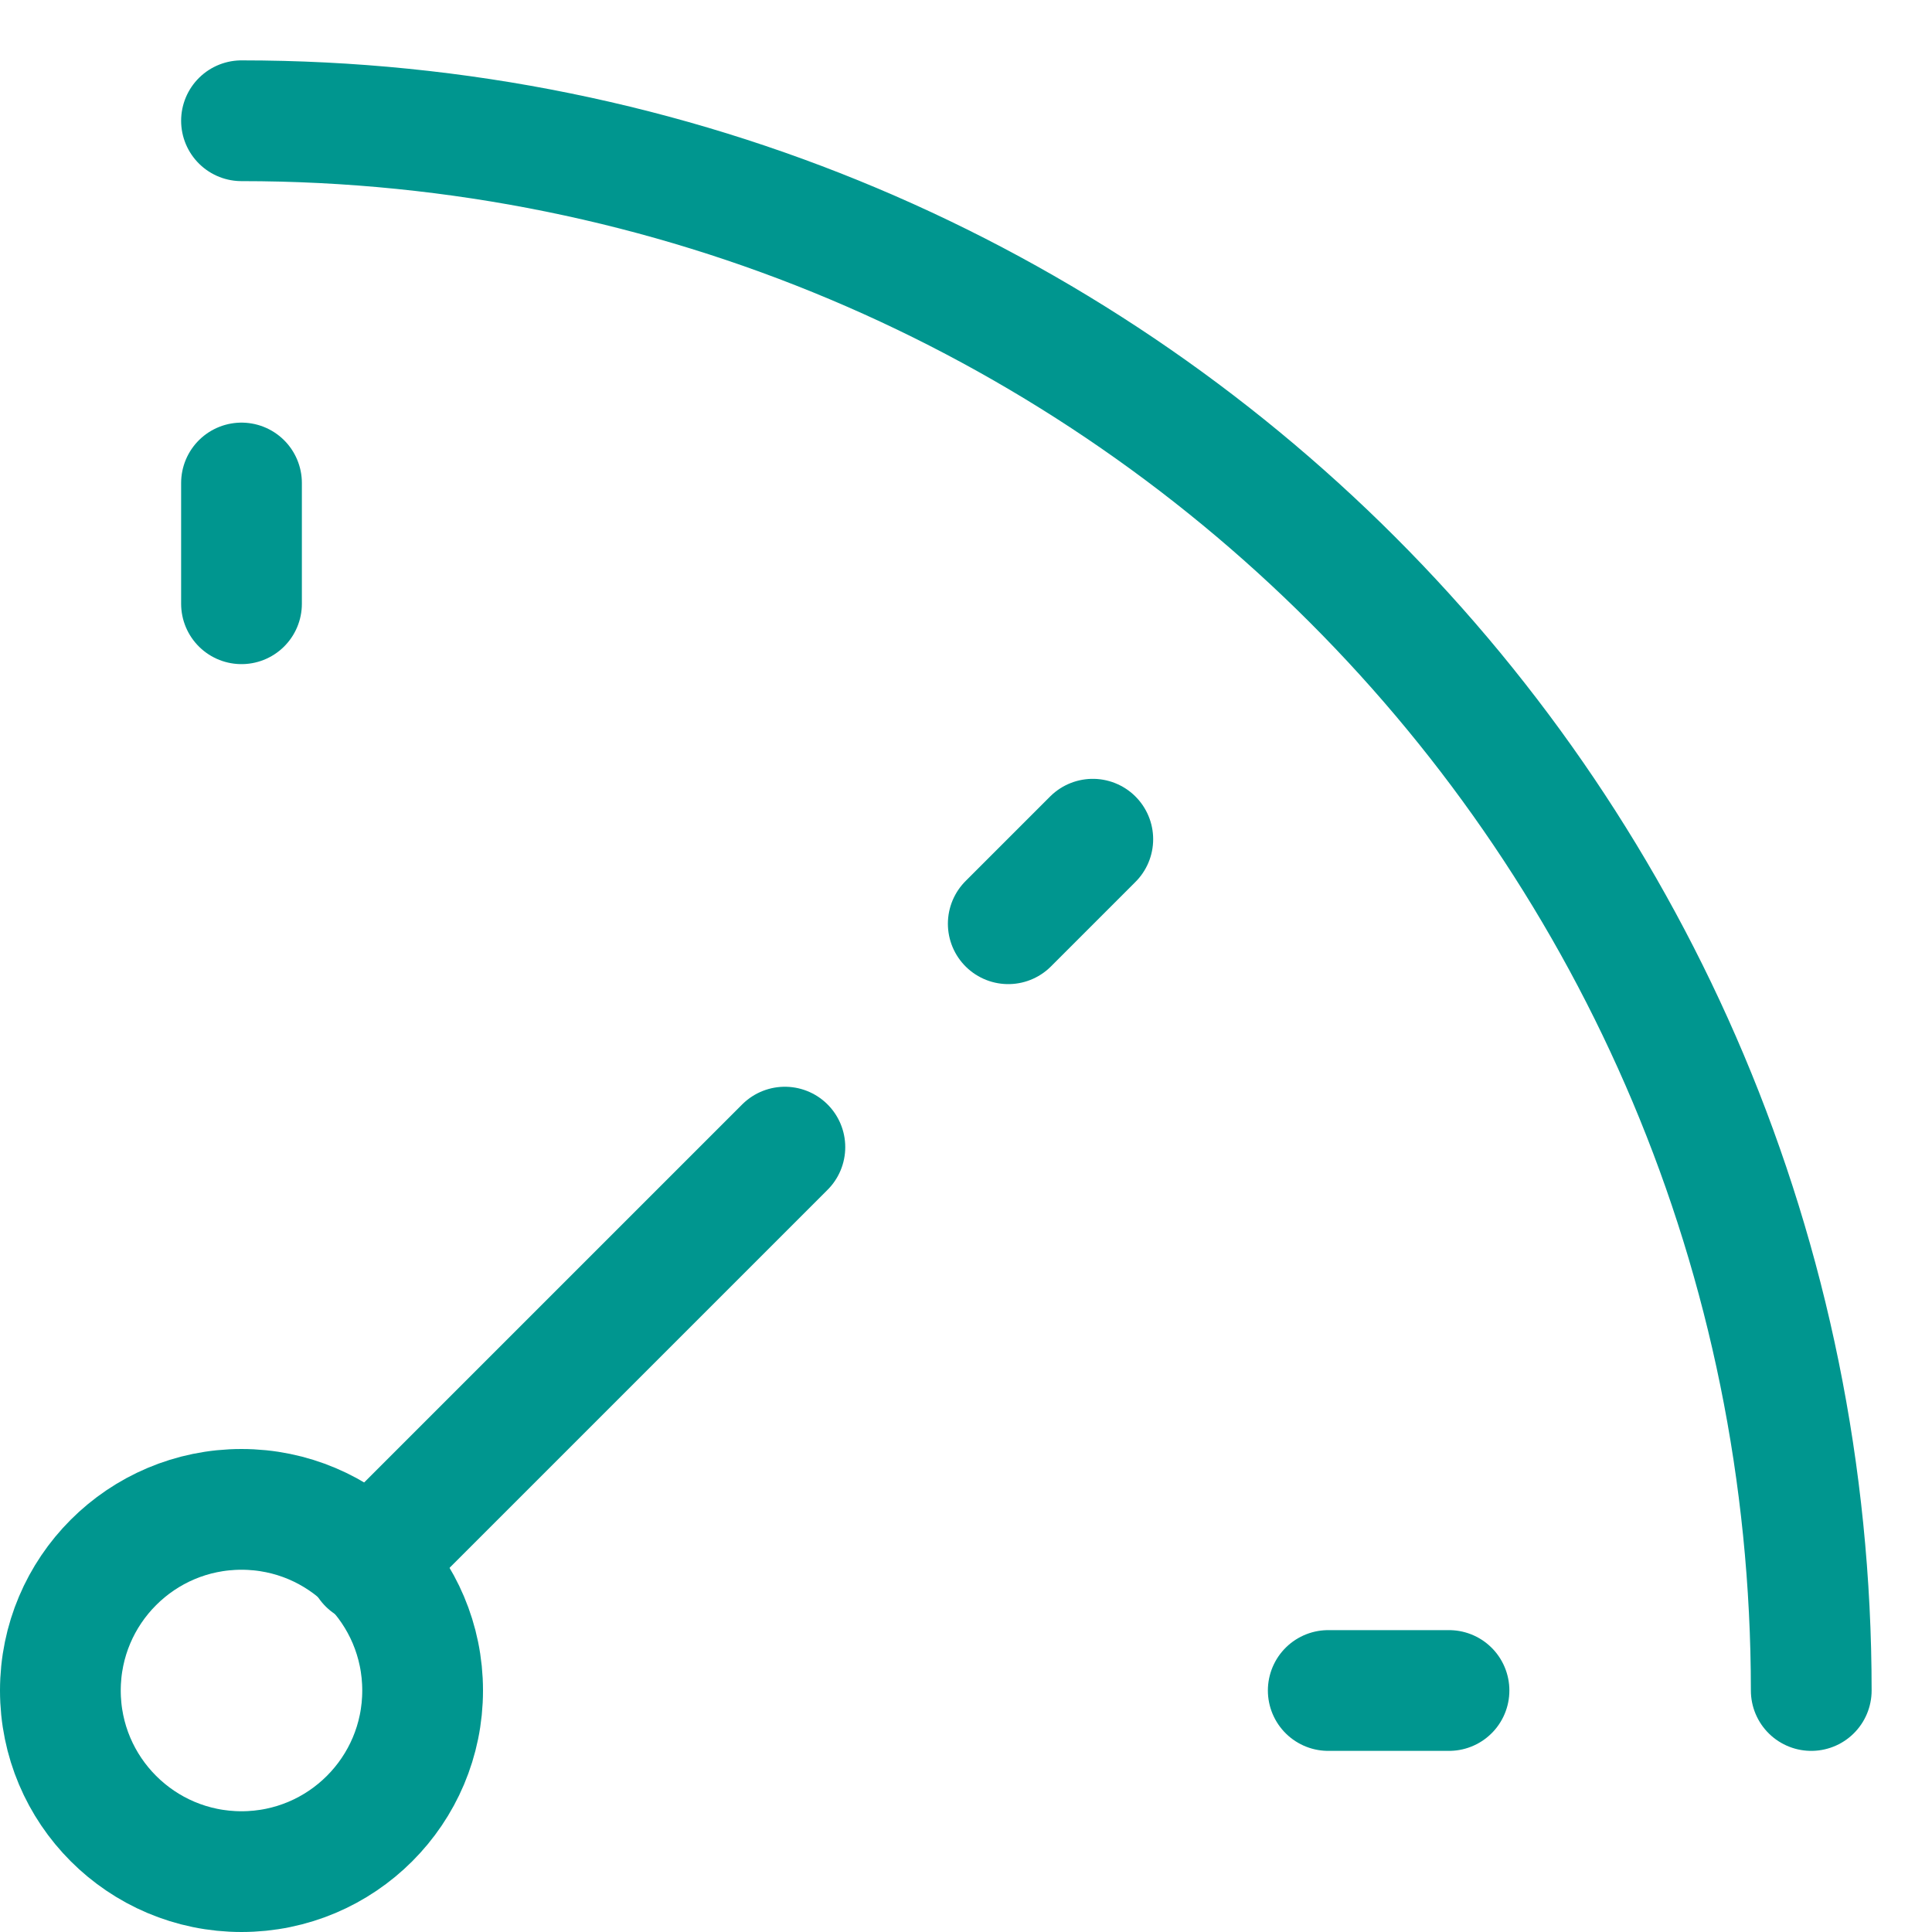
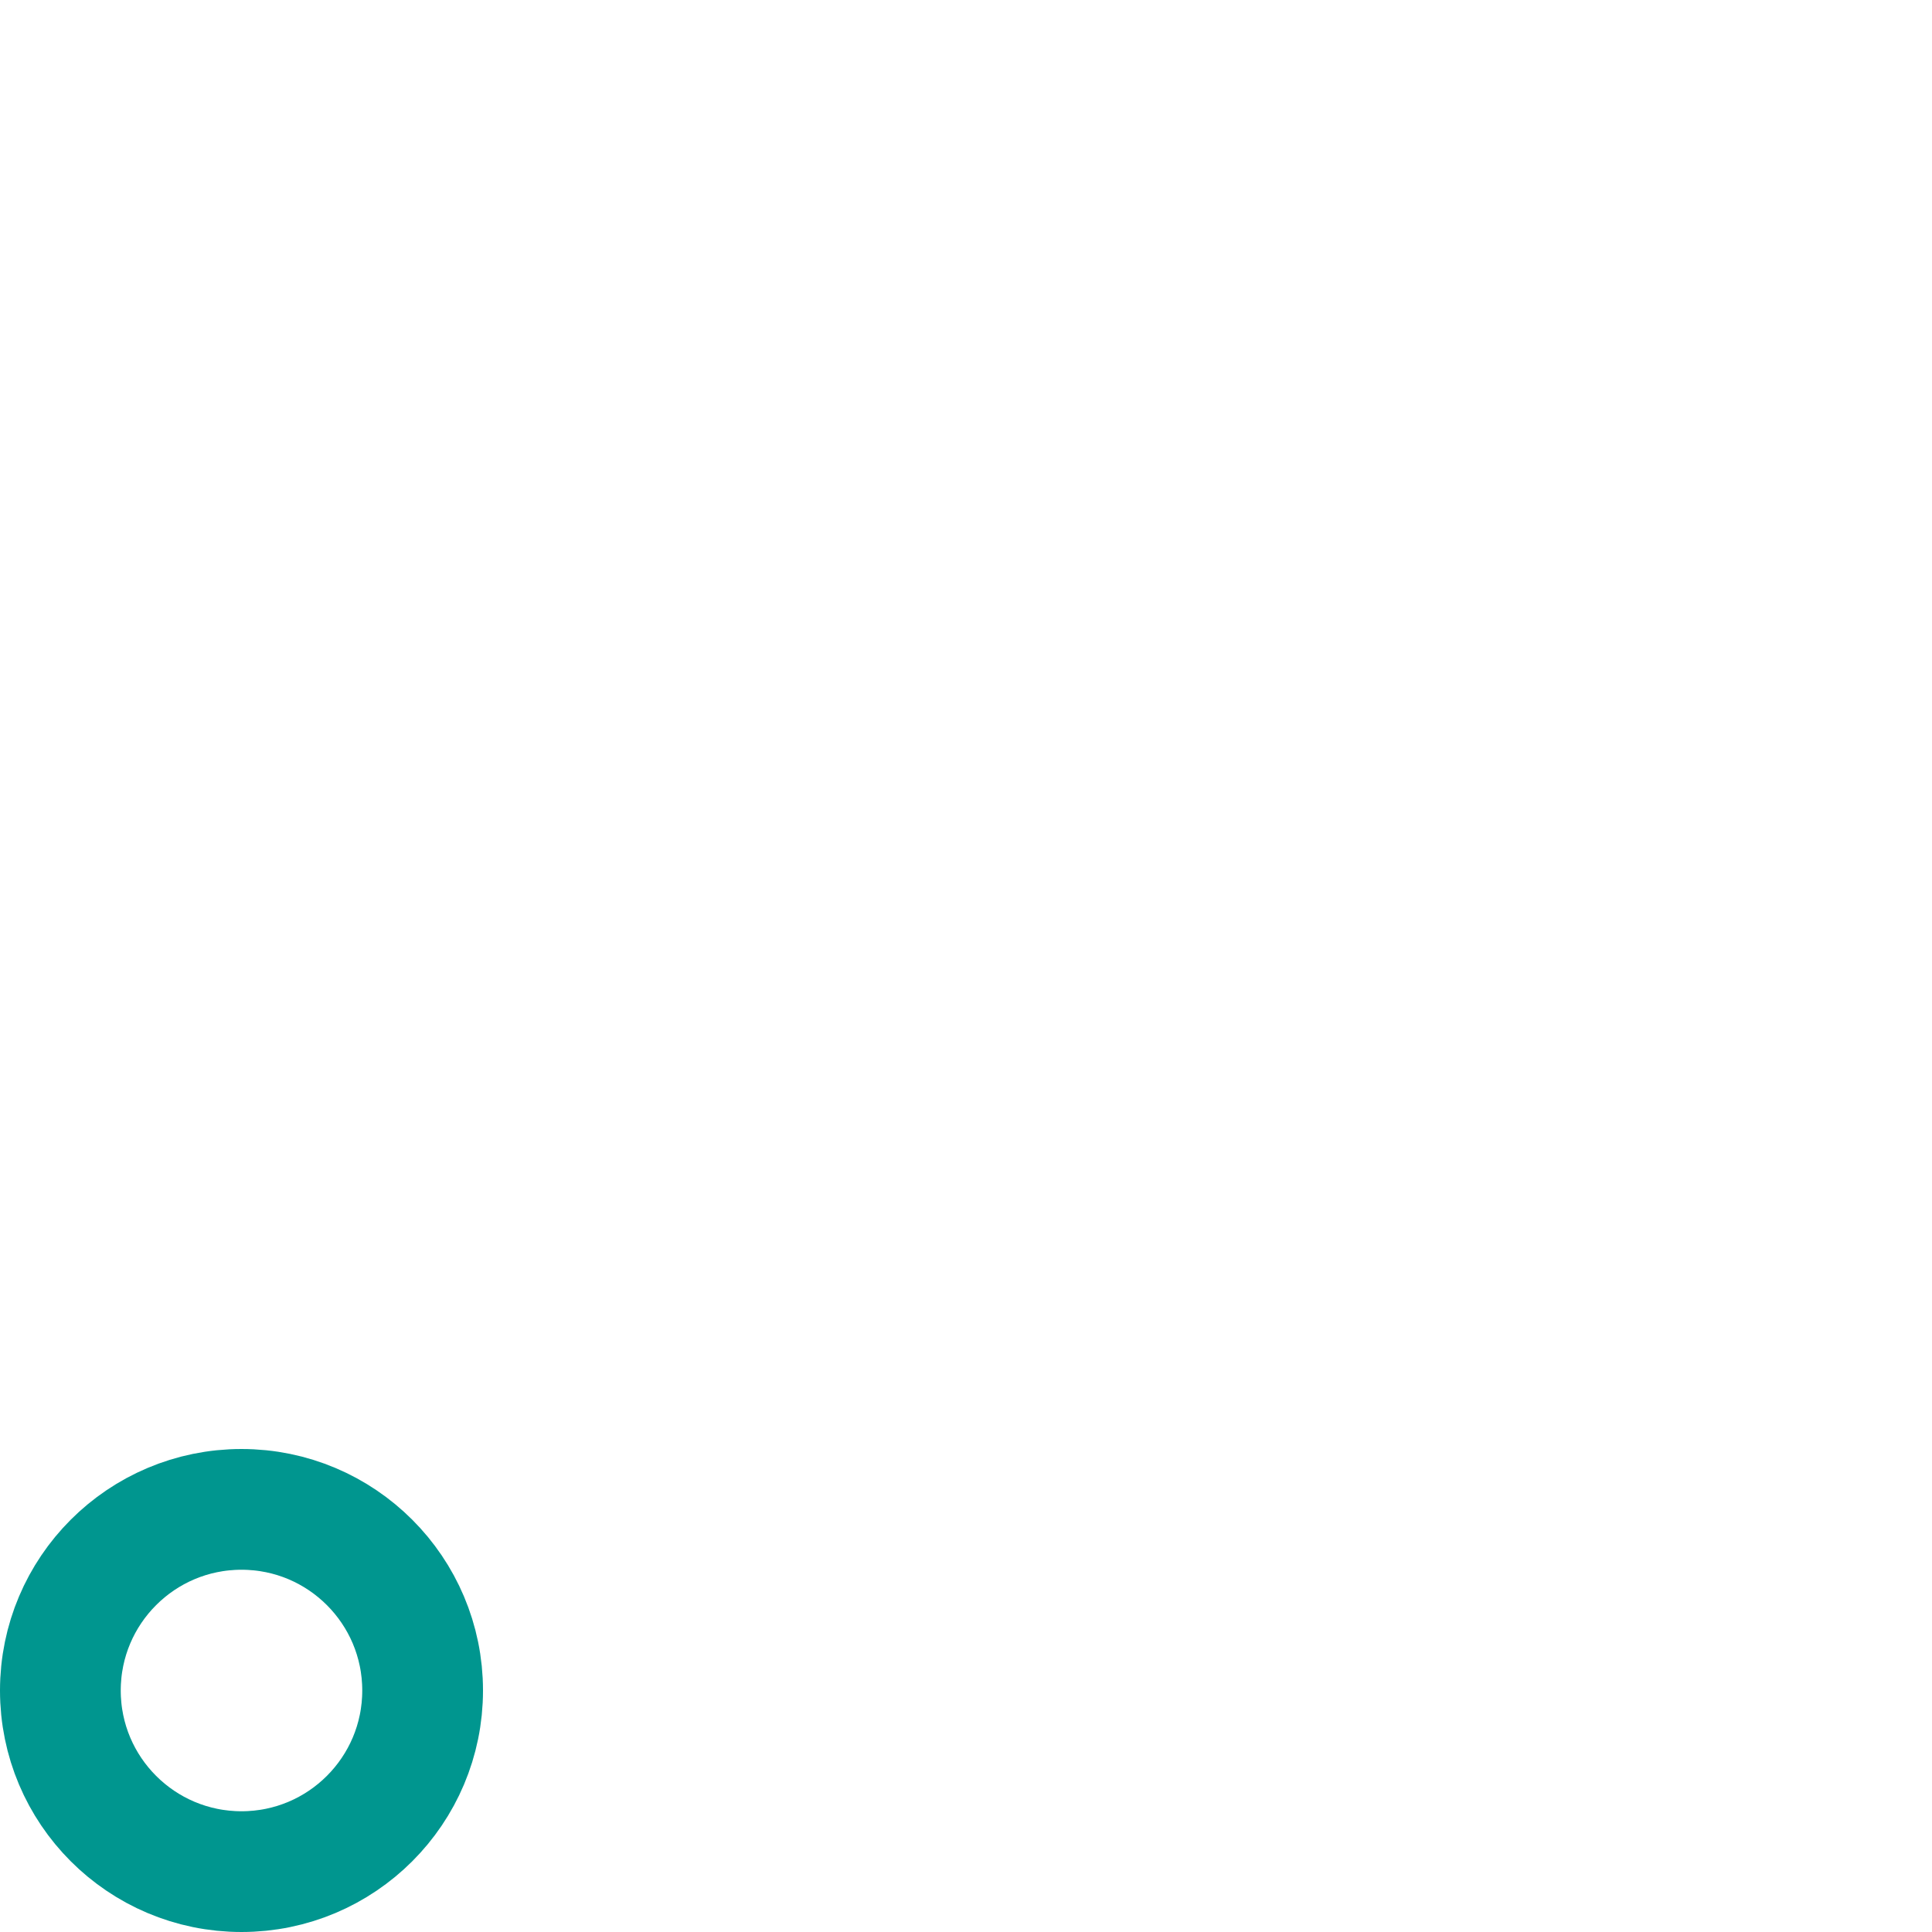
<svg xmlns="http://www.w3.org/2000/svg" version="1.1" id="Layer_1" x="0px" y="0px" viewBox="0 0 32 32" style="enable-background:new 0 0 32 32;" xml:space="preserve">
  <style type="text/css">
	.st0{fill:none;stroke:#002C77;stroke-width:2;stroke-linecap:round;stroke-linejoin:round;stroke-miterlimit:10;}
</style>
  <g>
    <circle class="st0" cx="4" cy="28" r="3" style="stroke: #00968f;" />
-     <line class="st0" x1="6.1" y1="25.9" x2="13" y2="19" style="stroke: #00968f;" />
-     <line class="st0" x1="4" y1="8" x2="4" y2="10" style="stroke: #00968f;" />
-     <line class="st0" x1="18.1" y1="13.9" x2="16.7" y2="15.3" style="stroke: #00968f;" />
-     <line class="st0" x1="24" y1="28" x2="22" y2="28" style="stroke: #00968f;" />
-     <path class="st0" d="M30,28C30,13.6,18.4,2,4,2" style="stroke: #00968f;" />
  </g>
</svg>